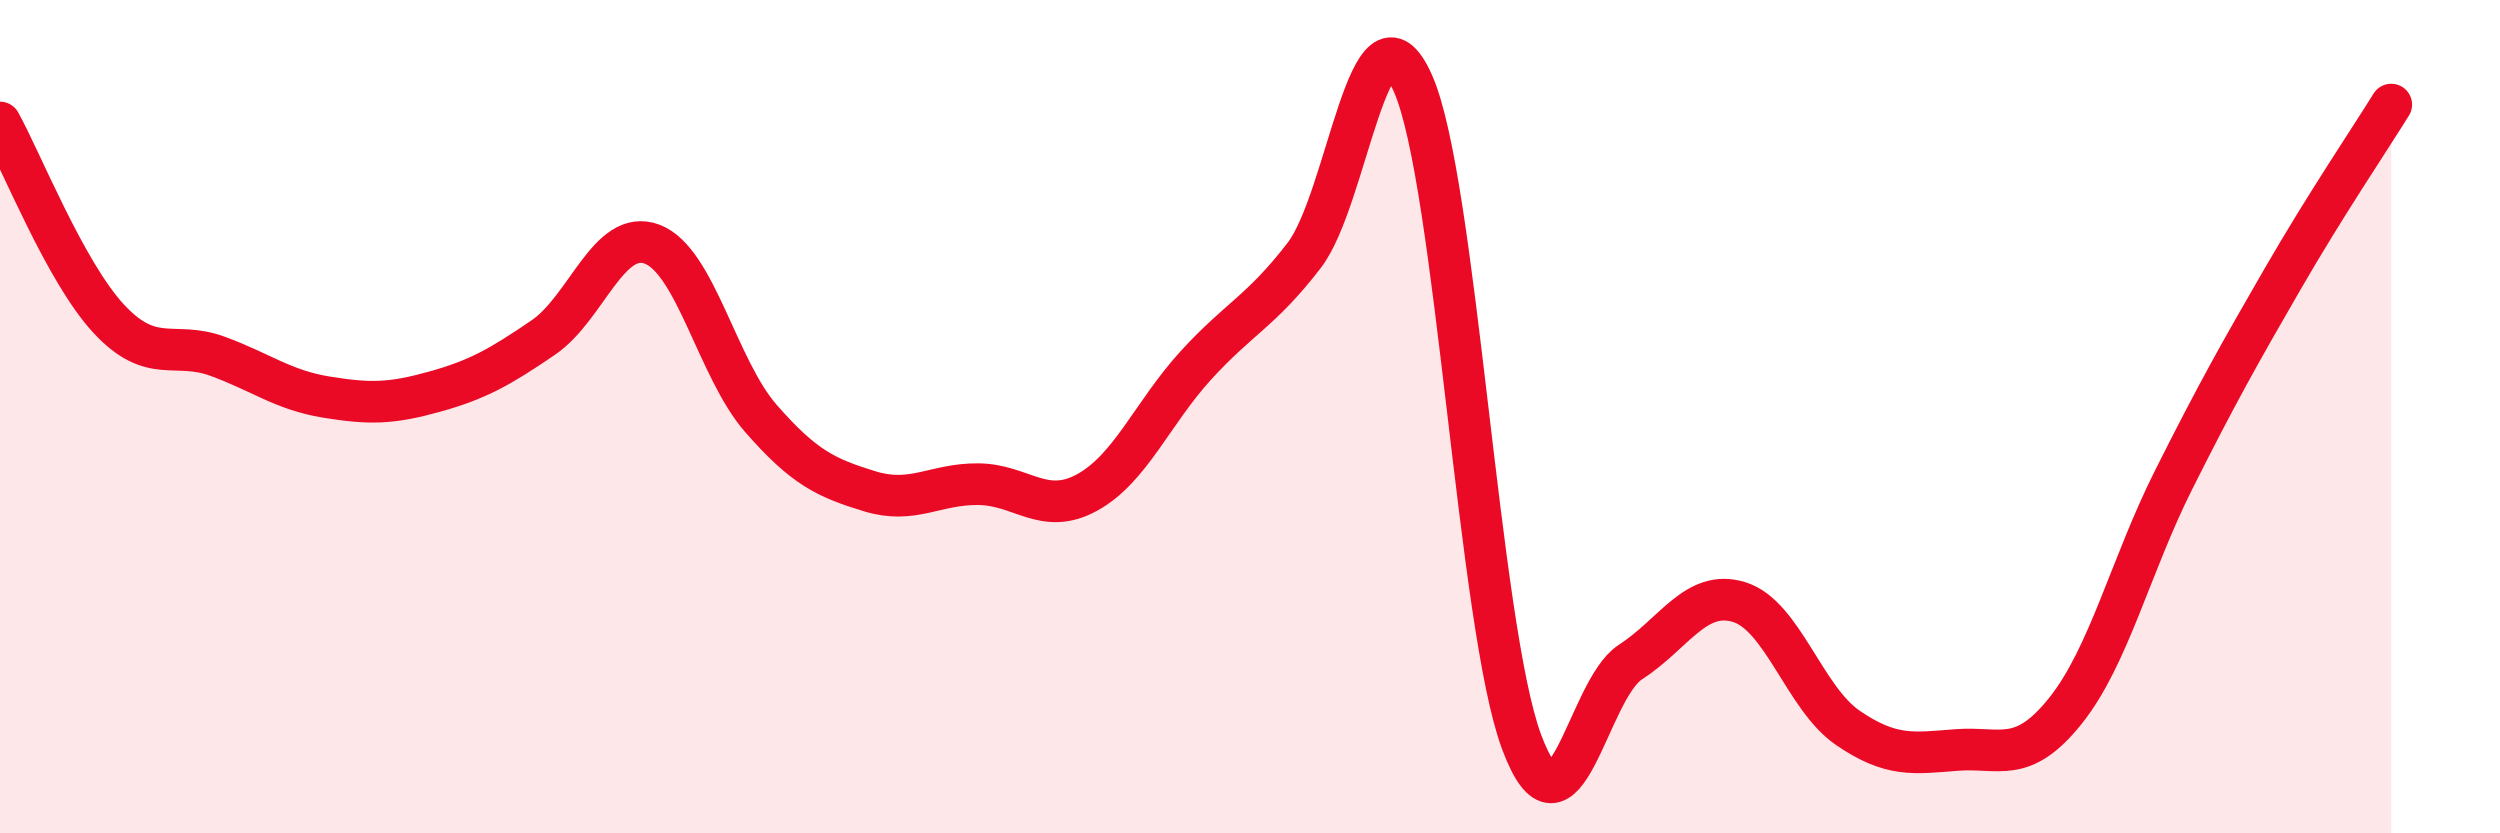
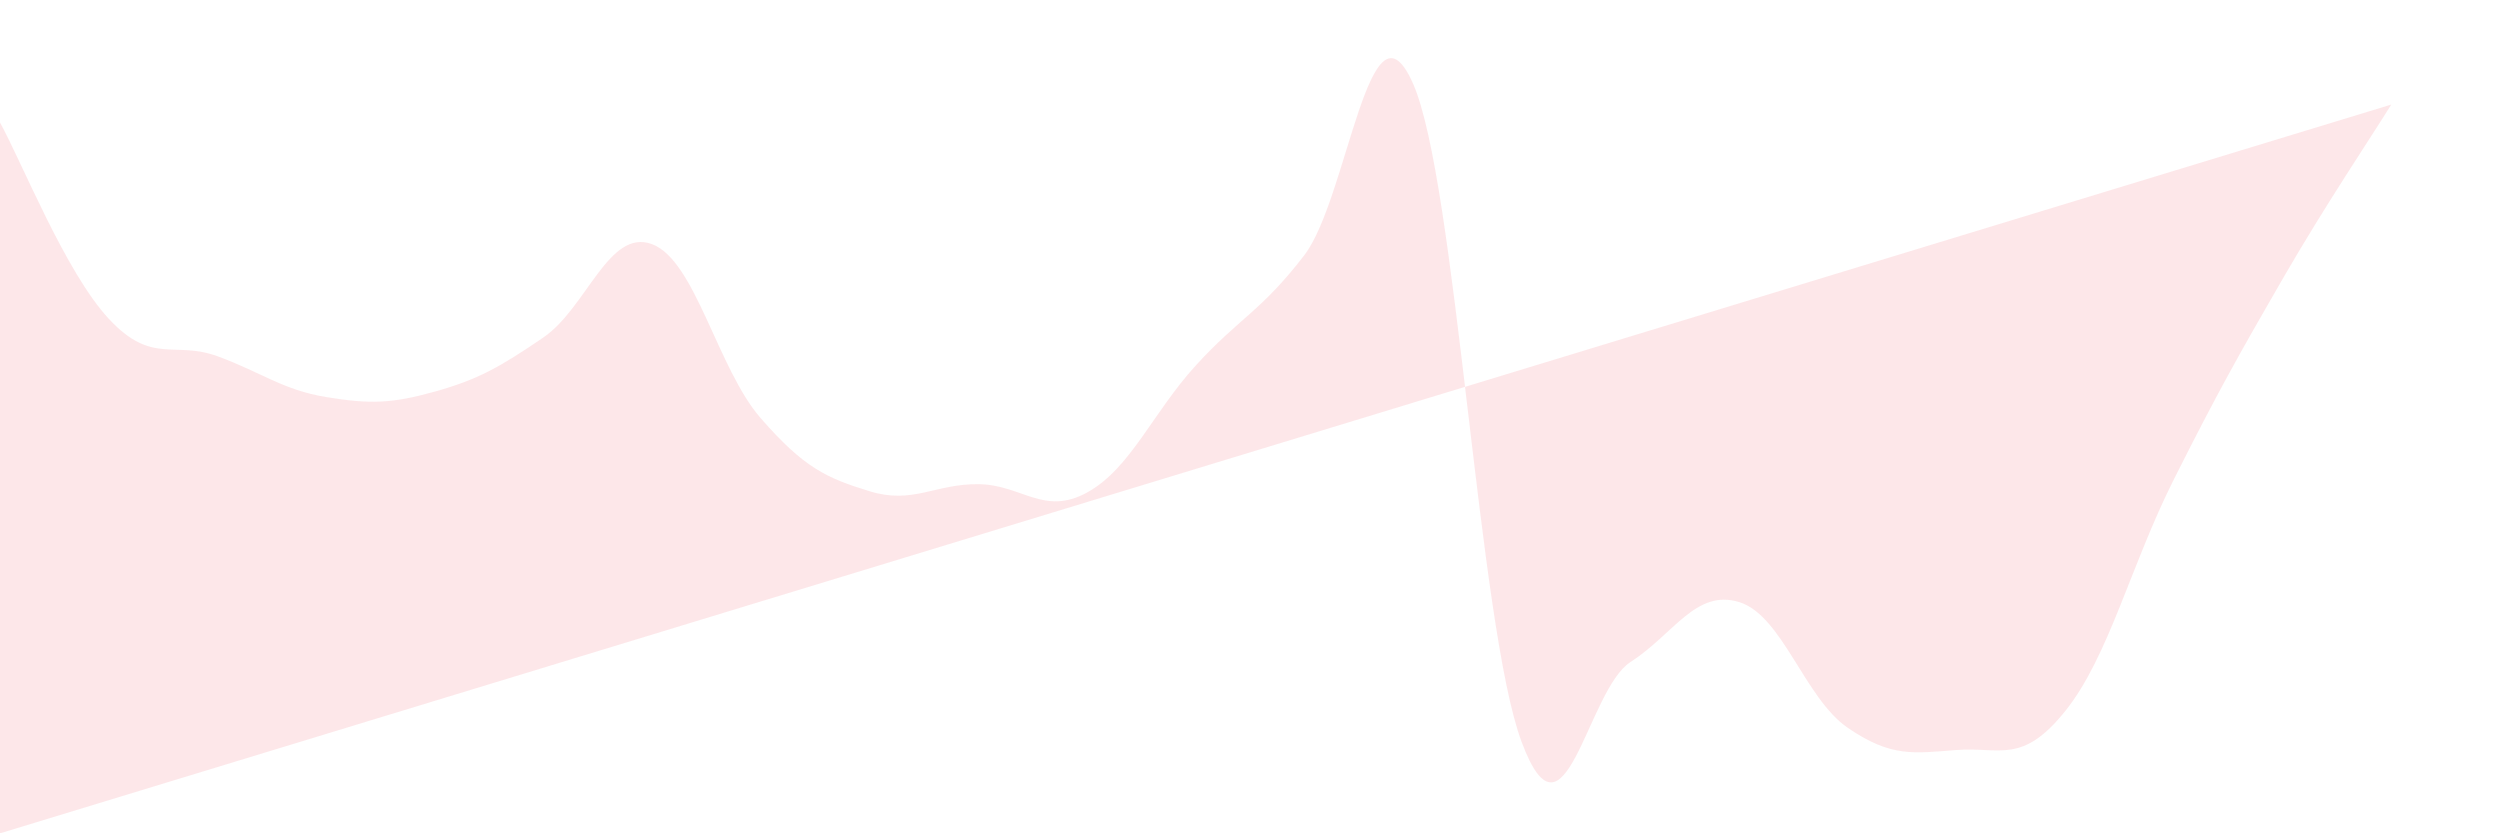
<svg xmlns="http://www.w3.org/2000/svg" width="60" height="20" viewBox="0 0 60 20">
-   <path d="M 0,2.94 C 0.52,3.88 1.57,6.53 2.61,7.65 C 3.65,8.77 4.18,8.17 5.22,8.55 C 6.26,8.93 6.79,9.36 7.83,9.53 C 8.87,9.7 9.39,9.69 10.43,9.4 C 11.47,9.11 12,8.81 13.04,8.1 C 14.08,7.39 14.61,5.47 15.65,5.86 C 16.69,6.25 17.22,8.85 18.26,10.04 C 19.3,11.23 19.83,11.47 20.87,11.79 C 21.91,12.11 22.44,11.61 23.48,11.62 C 24.52,11.63 25.05,12.39 26.09,11.82 C 27.13,11.25 27.66,9.91 28.7,8.77 C 29.74,7.63 30.26,7.48 31.3,6.13 C 32.34,4.78 32.87,-0.34 33.91,2 C 34.95,4.34 35.48,15.03 36.52,17.81 C 37.56,20.59 38.09,16.56 39.13,15.89 C 40.17,15.22 40.7,14.13 41.74,14.45 C 42.78,14.77 43.31,16.76 44.35,17.47 C 45.39,18.18 45.92,18.08 46.96,18 C 48,17.92 48.53,18.36 49.57,17.06 C 50.61,15.76 51.13,13.58 52.17,11.51 C 53.21,9.44 53.74,8.5 54.78,6.7 C 55.82,4.9 56.87,3.35 57.39,2.51L57.39 20L0 20Z" fill="#EB0A25" opacity="0.1" stroke-linecap="round" stroke-linejoin="round" />
-   <path d="M 0,2.94 C 0.52,3.88 1.57,6.53 2.61,7.65 C 3.65,8.77 4.18,8.17 5.22,8.55 C 6.26,8.93 6.79,9.36 7.83,9.53 C 8.87,9.7 9.39,9.69 10.43,9.4 C 11.47,9.11 12,8.81 13.04,8.1 C 14.08,7.39 14.61,5.47 15.65,5.86 C 16.69,6.25 17.22,8.85 18.26,10.04 C 19.3,11.23 19.83,11.47 20.87,11.79 C 21.91,12.11 22.44,11.61 23.48,11.62 C 24.52,11.63 25.05,12.39 26.09,11.82 C 27.13,11.25 27.66,9.91 28.7,8.77 C 29.74,7.63 30.26,7.48 31.3,6.13 C 32.34,4.78 32.87,-0.34 33.91,2 C 34.95,4.34 35.48,15.03 36.52,17.81 C 37.56,20.59 38.09,16.56 39.13,15.89 C 40.17,15.22 40.7,14.13 41.74,14.45 C 42.78,14.77 43.31,16.76 44.35,17.47 C 45.39,18.18 45.92,18.08 46.96,18 C 48,17.92 48.53,18.36 49.57,17.06 C 50.61,15.76 51.13,13.58 52.17,11.51 C 53.21,9.44 53.74,8.5 54.78,6.7 C 55.82,4.9 56.87,3.35 57.39,2.51" stroke="#EB0A25" stroke-width="1" fill="none" stroke-linecap="round" stroke-linejoin="round" />
+   <path d="M 0,2.94 C 0.52,3.88 1.57,6.53 2.61,7.65 C 3.65,8.77 4.18,8.17 5.22,8.55 C 6.26,8.93 6.79,9.36 7.83,9.53 C 8.87,9.7 9.39,9.69 10.43,9.4 C 11.47,9.11 12,8.81 13.04,8.1 C 14.08,7.39 14.61,5.47 15.65,5.86 C 16.69,6.25 17.22,8.85 18.26,10.04 C 19.3,11.23 19.83,11.47 20.87,11.79 C 21.91,12.11 22.44,11.61 23.48,11.62 C 24.52,11.63 25.05,12.39 26.09,11.82 C 27.13,11.25 27.66,9.91 28.7,8.77 C 29.74,7.63 30.26,7.48 31.3,6.13 C 32.34,4.78 32.87,-0.34 33.91,2 C 34.95,4.34 35.48,15.03 36.52,17.81 C 37.56,20.59 38.09,16.56 39.13,15.89 C 40.17,15.22 40.7,14.13 41.74,14.45 C 42.78,14.77 43.31,16.76 44.35,17.47 C 45.39,18.18 45.92,18.08 46.96,18 C 48,17.92 48.53,18.36 49.57,17.06 C 50.61,15.76 51.13,13.58 52.17,11.51 C 53.21,9.44 53.74,8.5 54.78,6.7 C 55.82,4.9 56.87,3.35 57.39,2.51L0 20Z" fill="#EB0A25" opacity="0.1" stroke-linecap="round" stroke-linejoin="round" />
</svg>